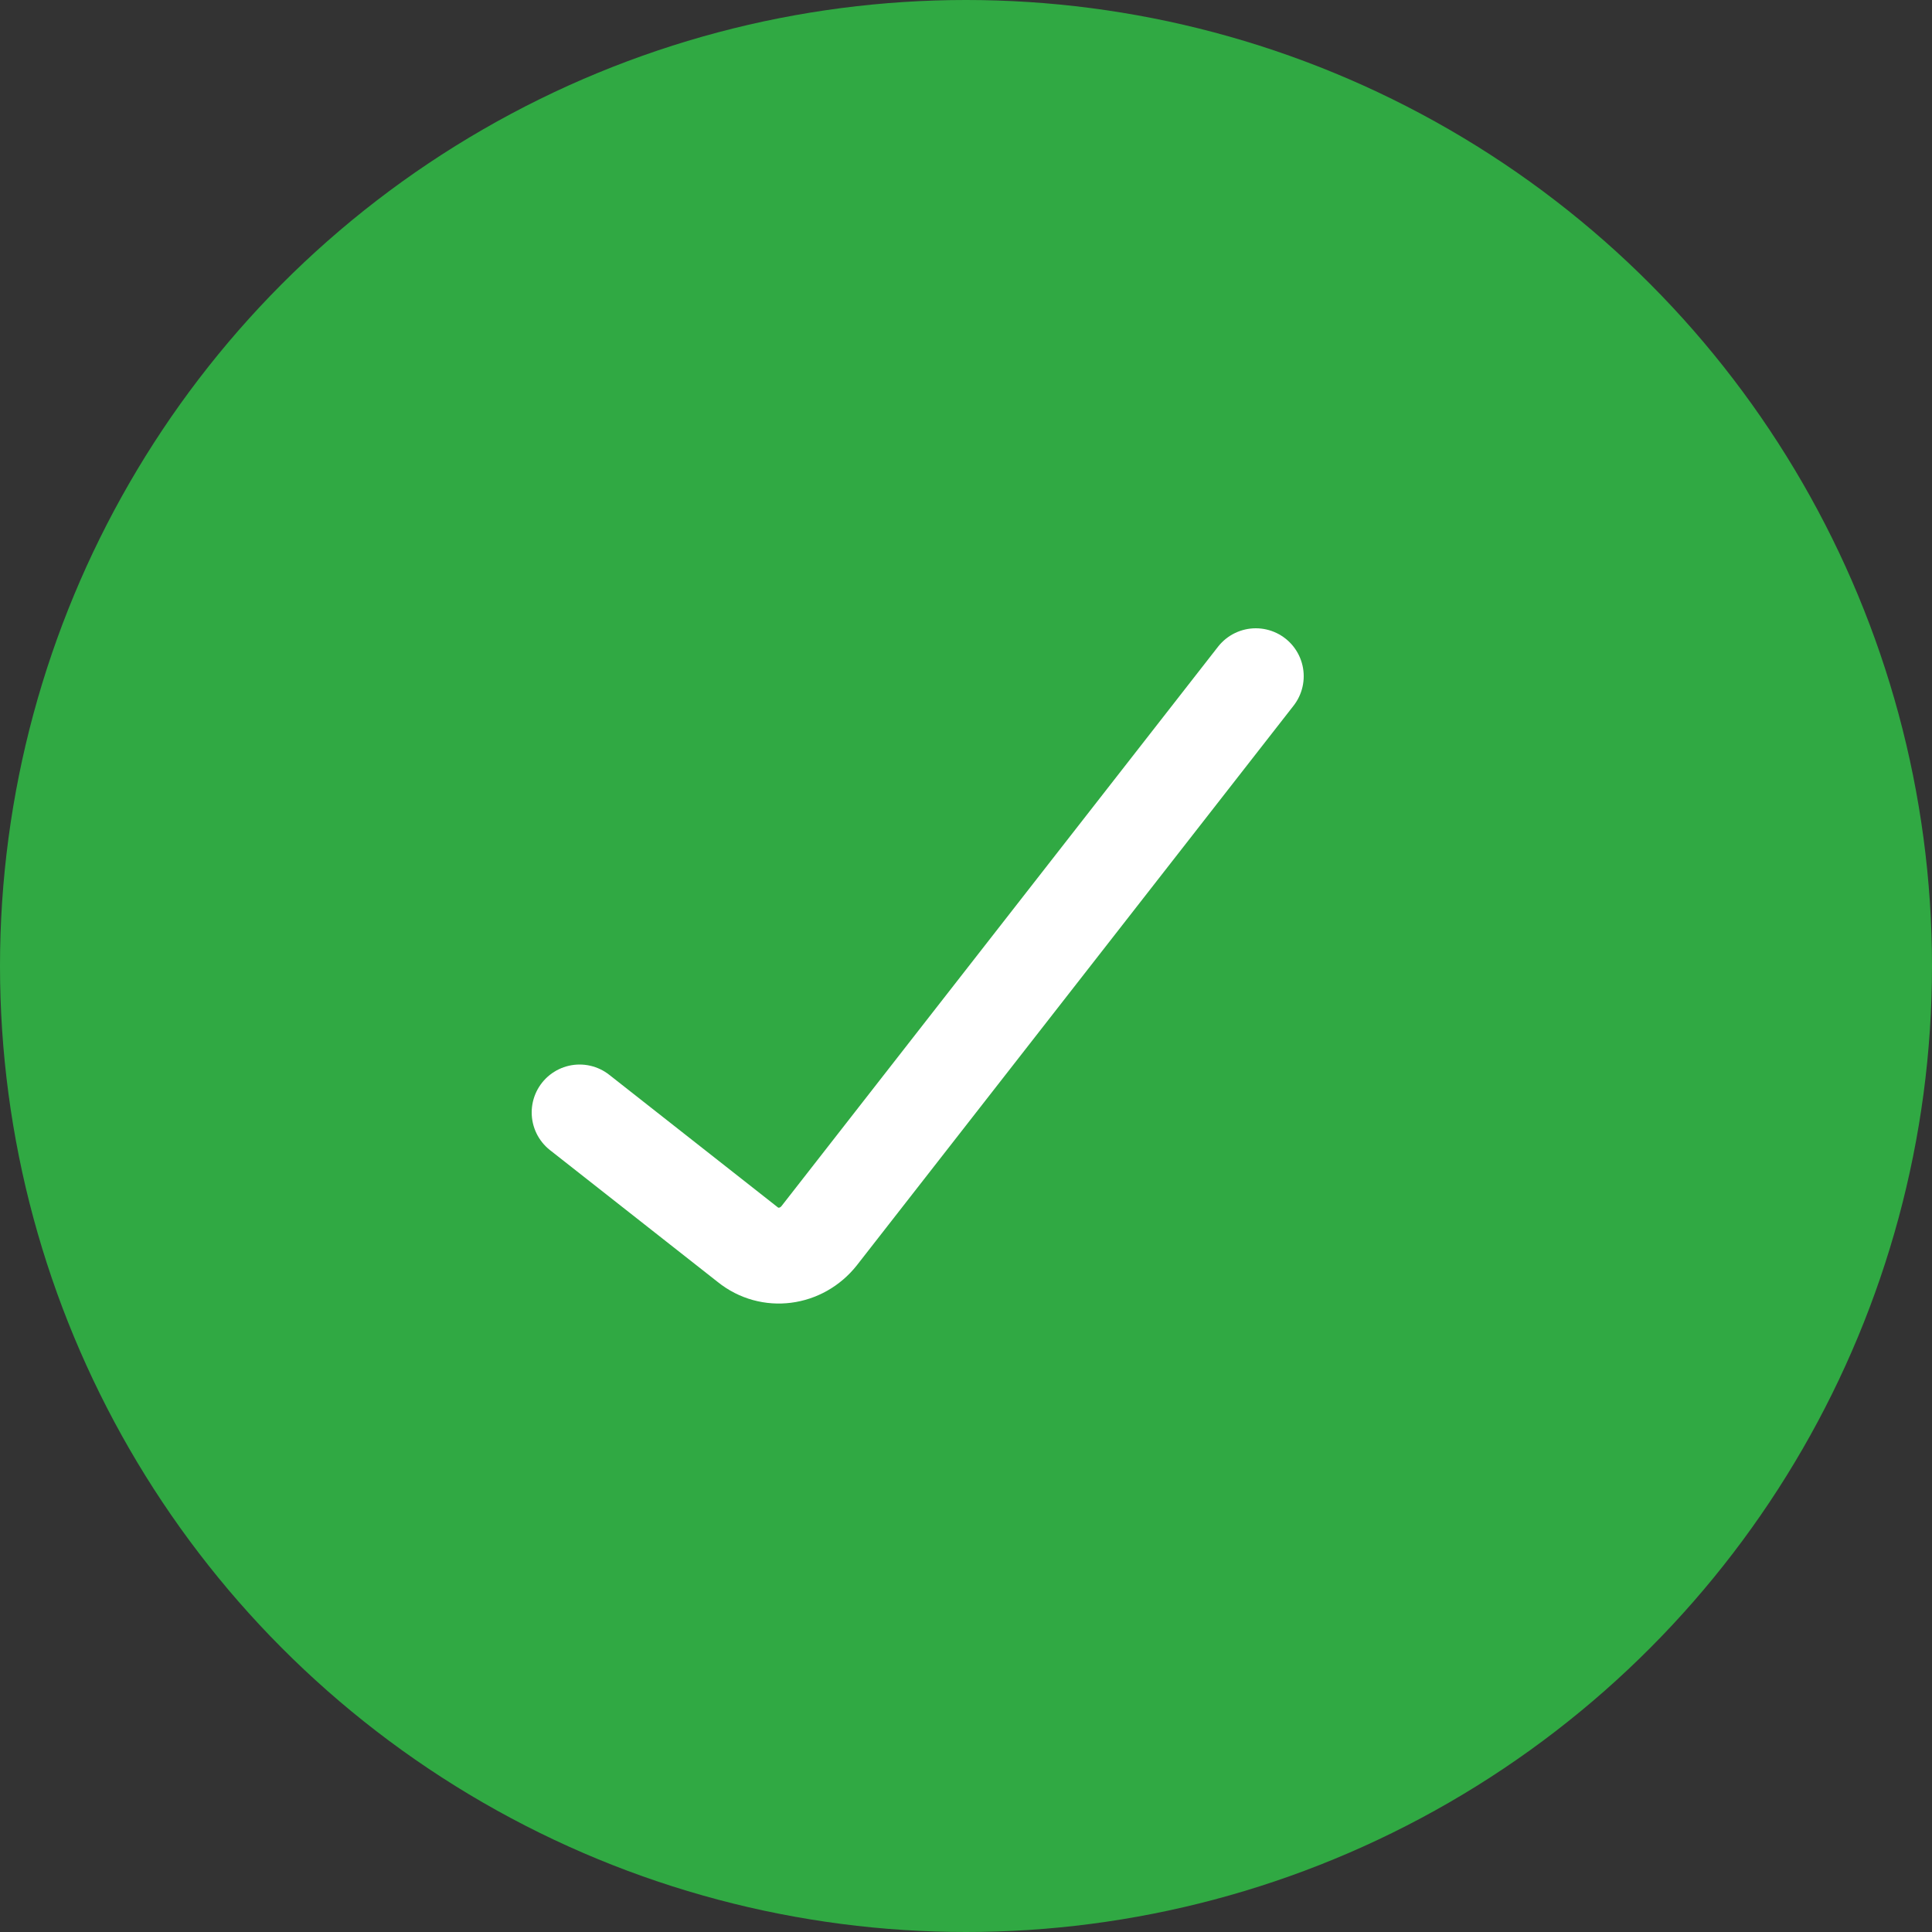
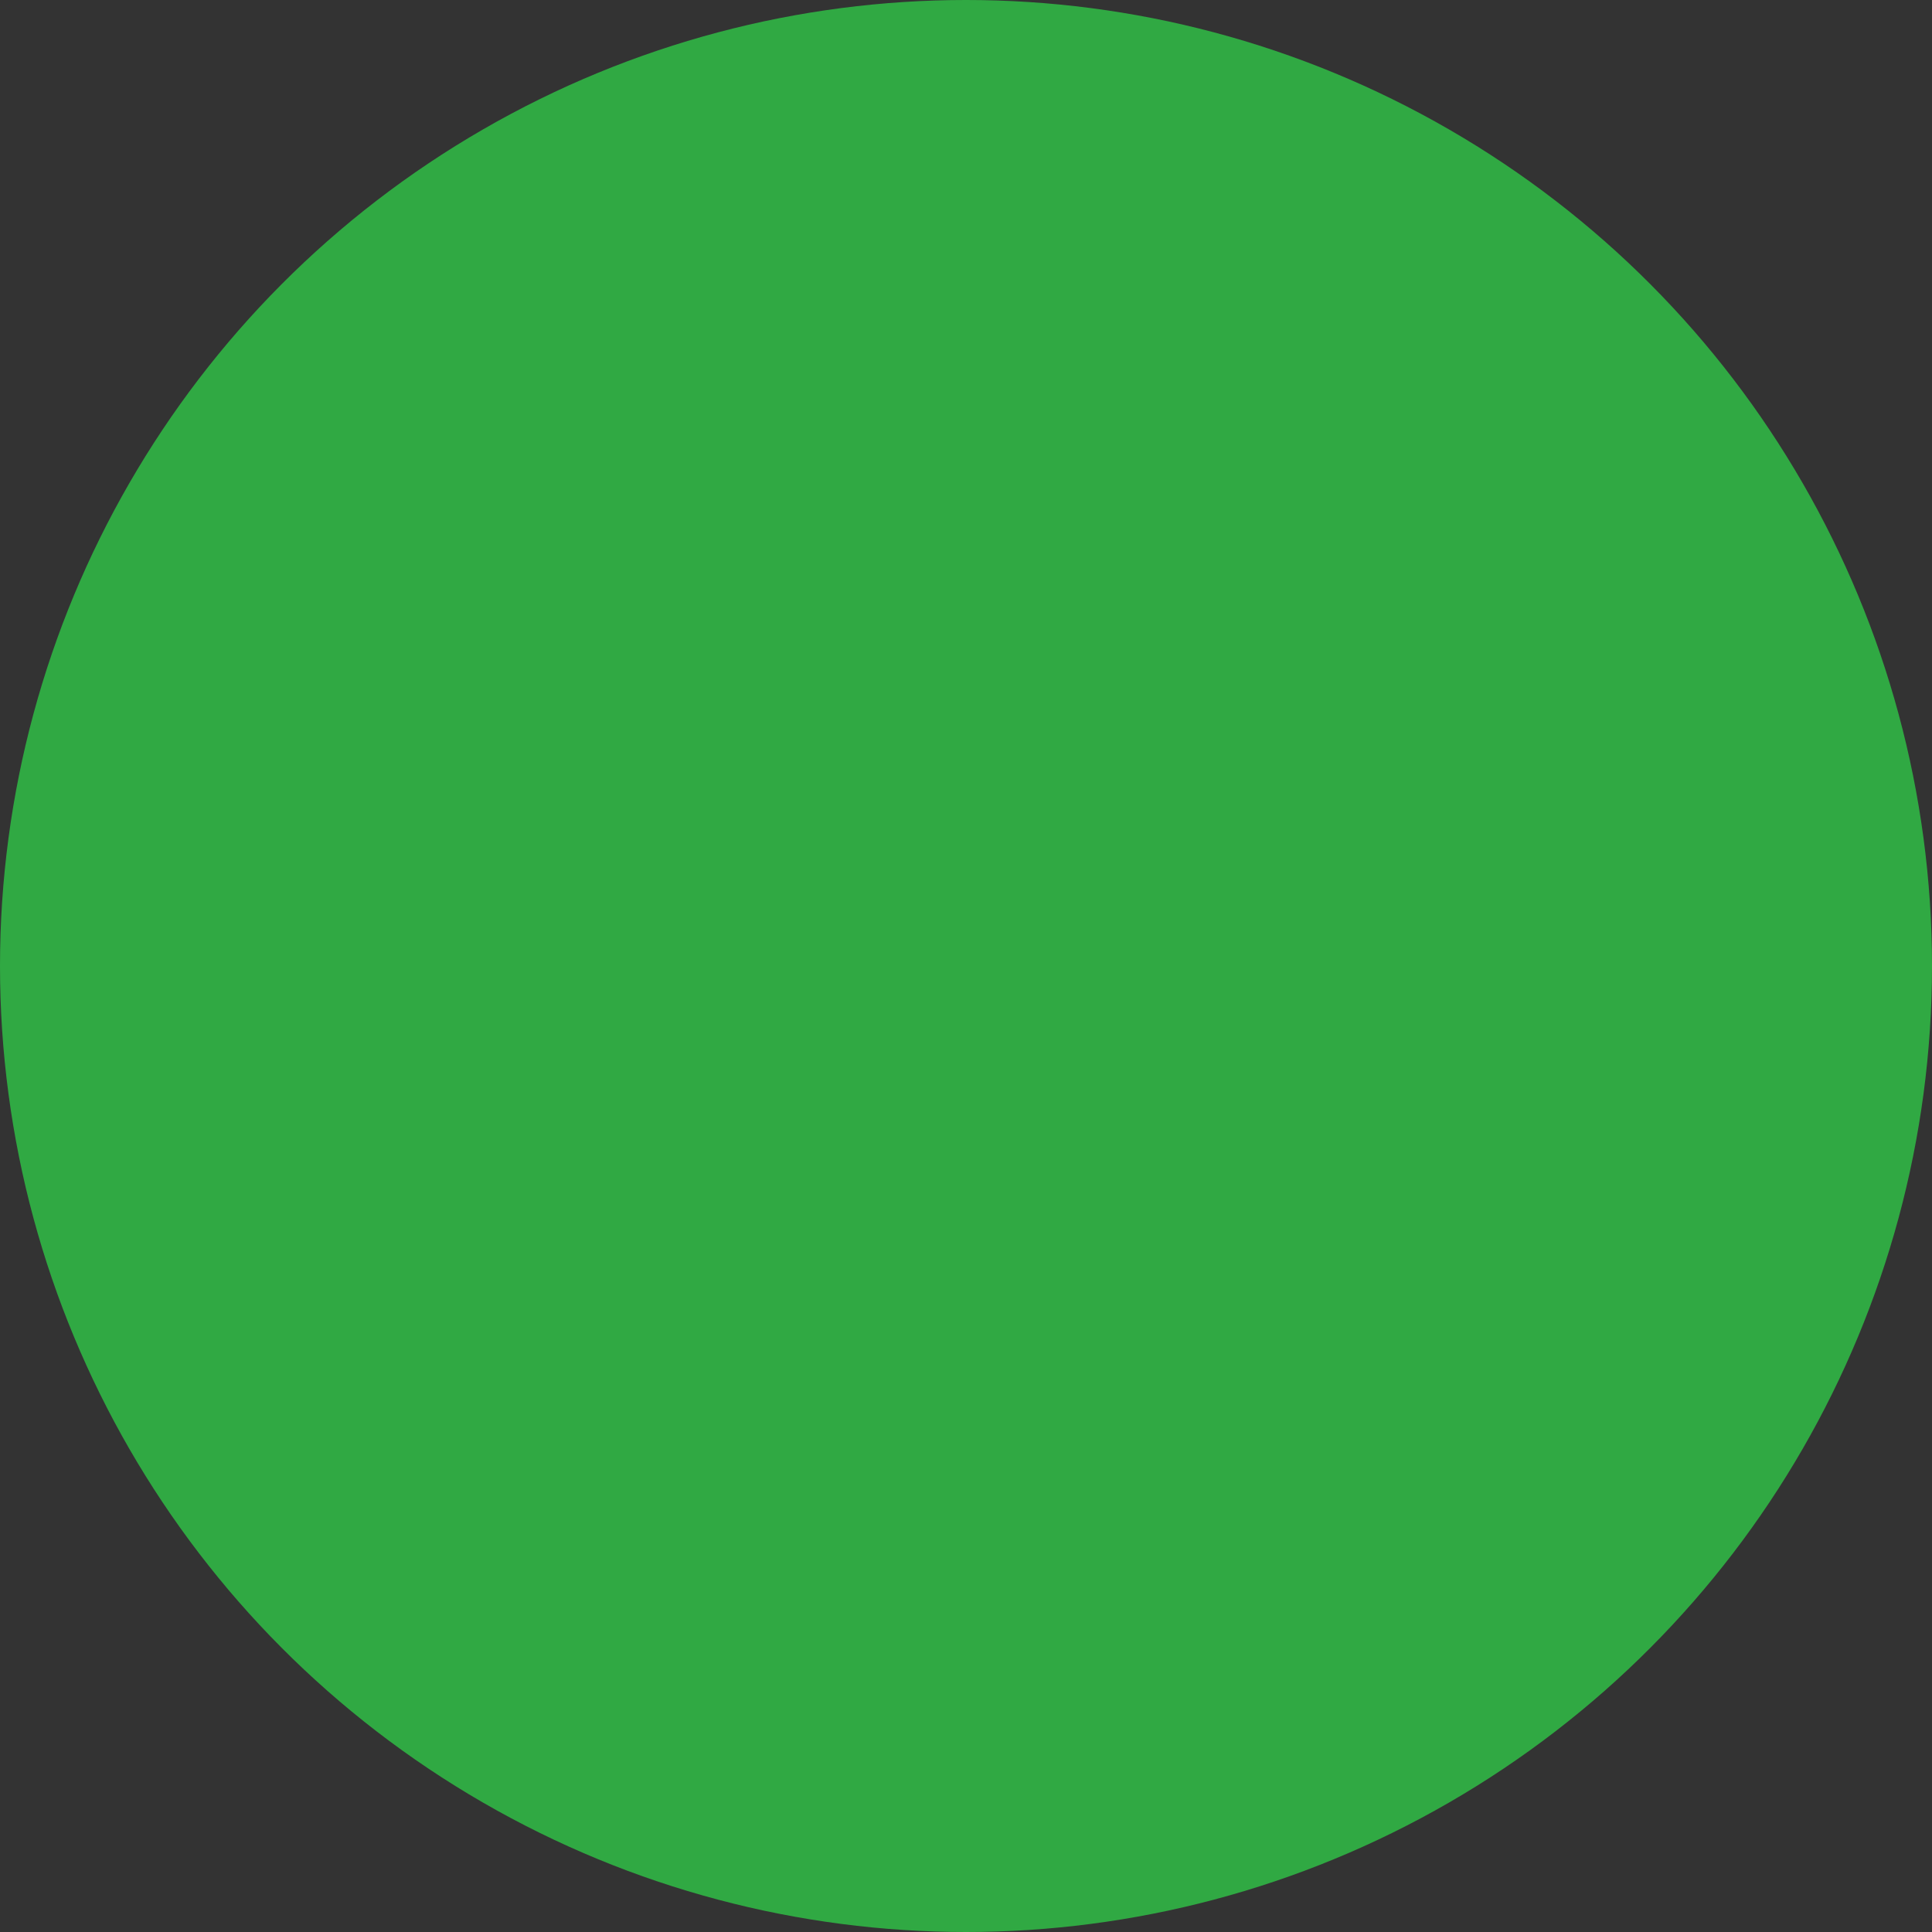
<svg xmlns="http://www.w3.org/2000/svg" width="50" height="50" viewBox="0 0 50 50" fill="none">
  <rect x="0" y="0" width="50" height="50" fill="#333333" stroke="none" />
  <defs />
  <circle id="Ellipse 1906" cx="25" cy="25" r="25" fill="#30A943" fill-opacity="1" />
-   <path id="Vector" d="M15 28.79L19.35 32.21C19.92 32.67 20.74 32.56 21.2 31.98L32.5 17.5M14.26 29.76L14.23 29.76C13.68 29.34 13.59 28.57 14.02 28.02C14.45 27.48 15.22 27.39 15.76 27.82L15.76 27.84L14.26 29.76ZM31.52 16.76L31.52 16.73C31.94 16.19 32.71 16.09 33.26 16.52C33.81 16.94 33.9 17.71 33.47 18.26L33.44 18.26L31.52 16.76Z" fill="#30A943" fill-opacity="1" fill-rule="nonzero" />
-   <path id="Vector" d="M15 28.79L19.35 32.21C19.92 32.67 20.74 32.56 21.2 31.98L32.5 17.5" stroke="#FFFFFF" stroke-opacity="1" stroke-width="2.48" stroke-linecap="round" />
</svg>